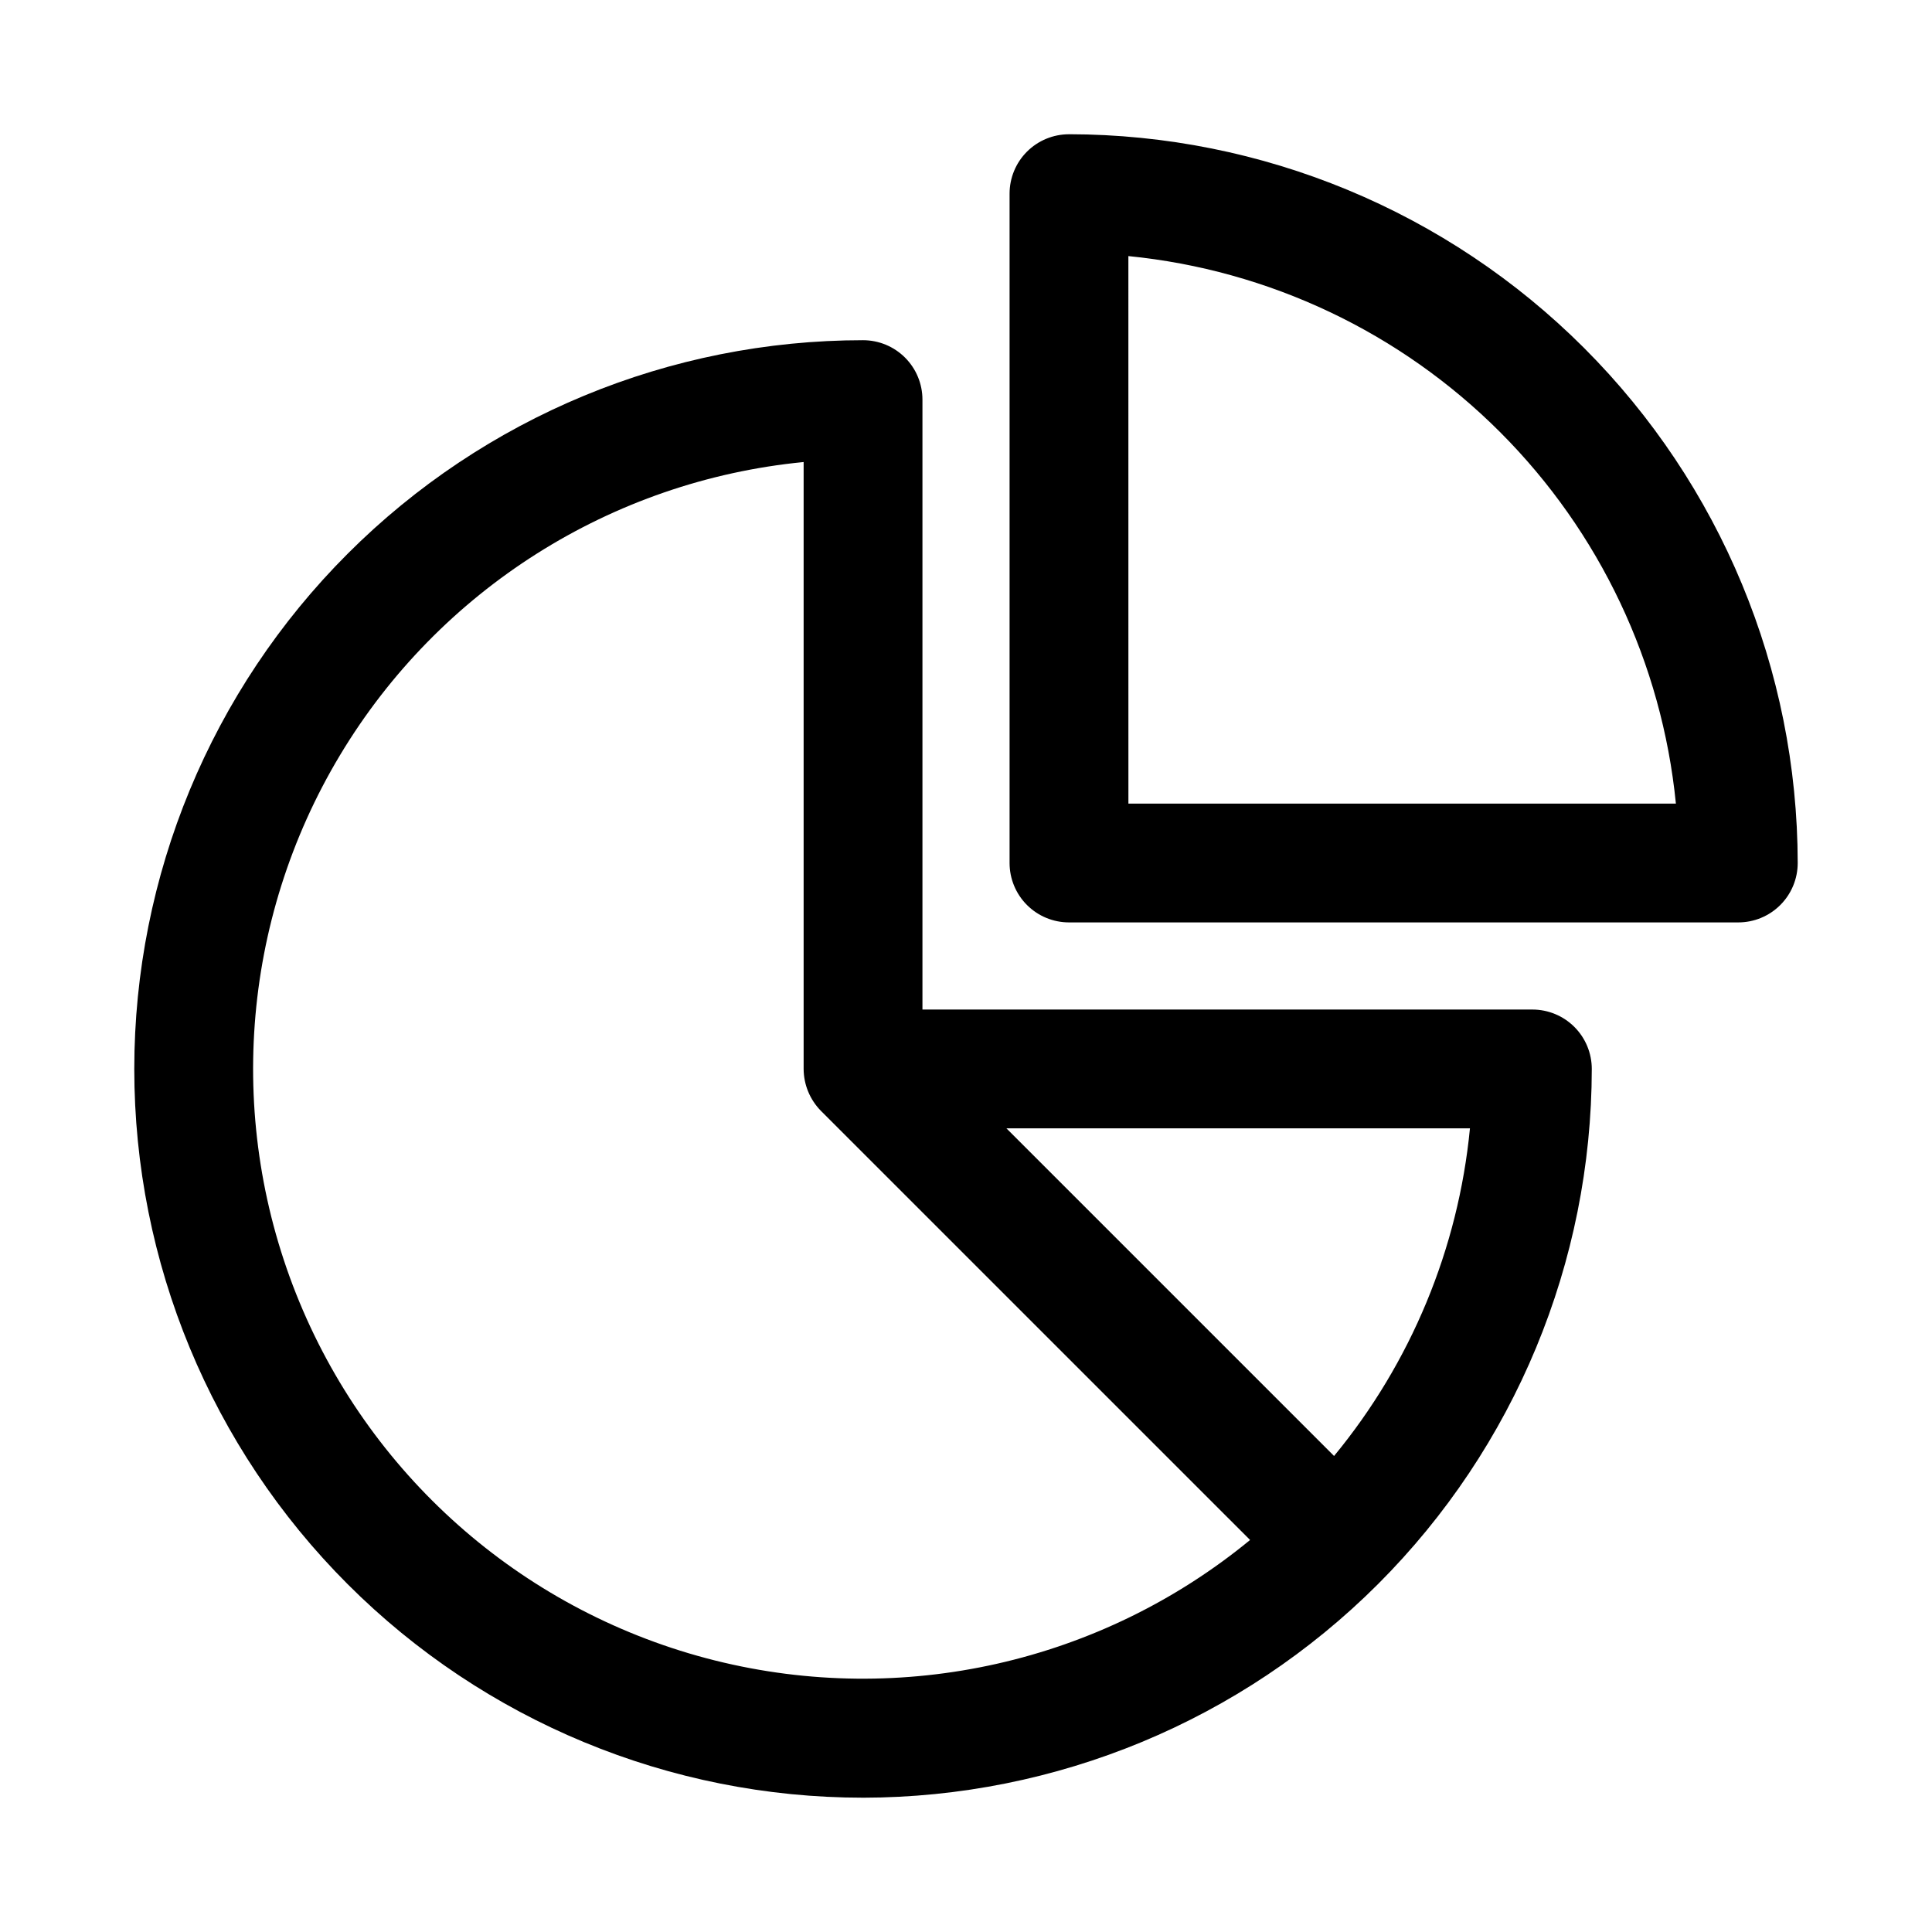
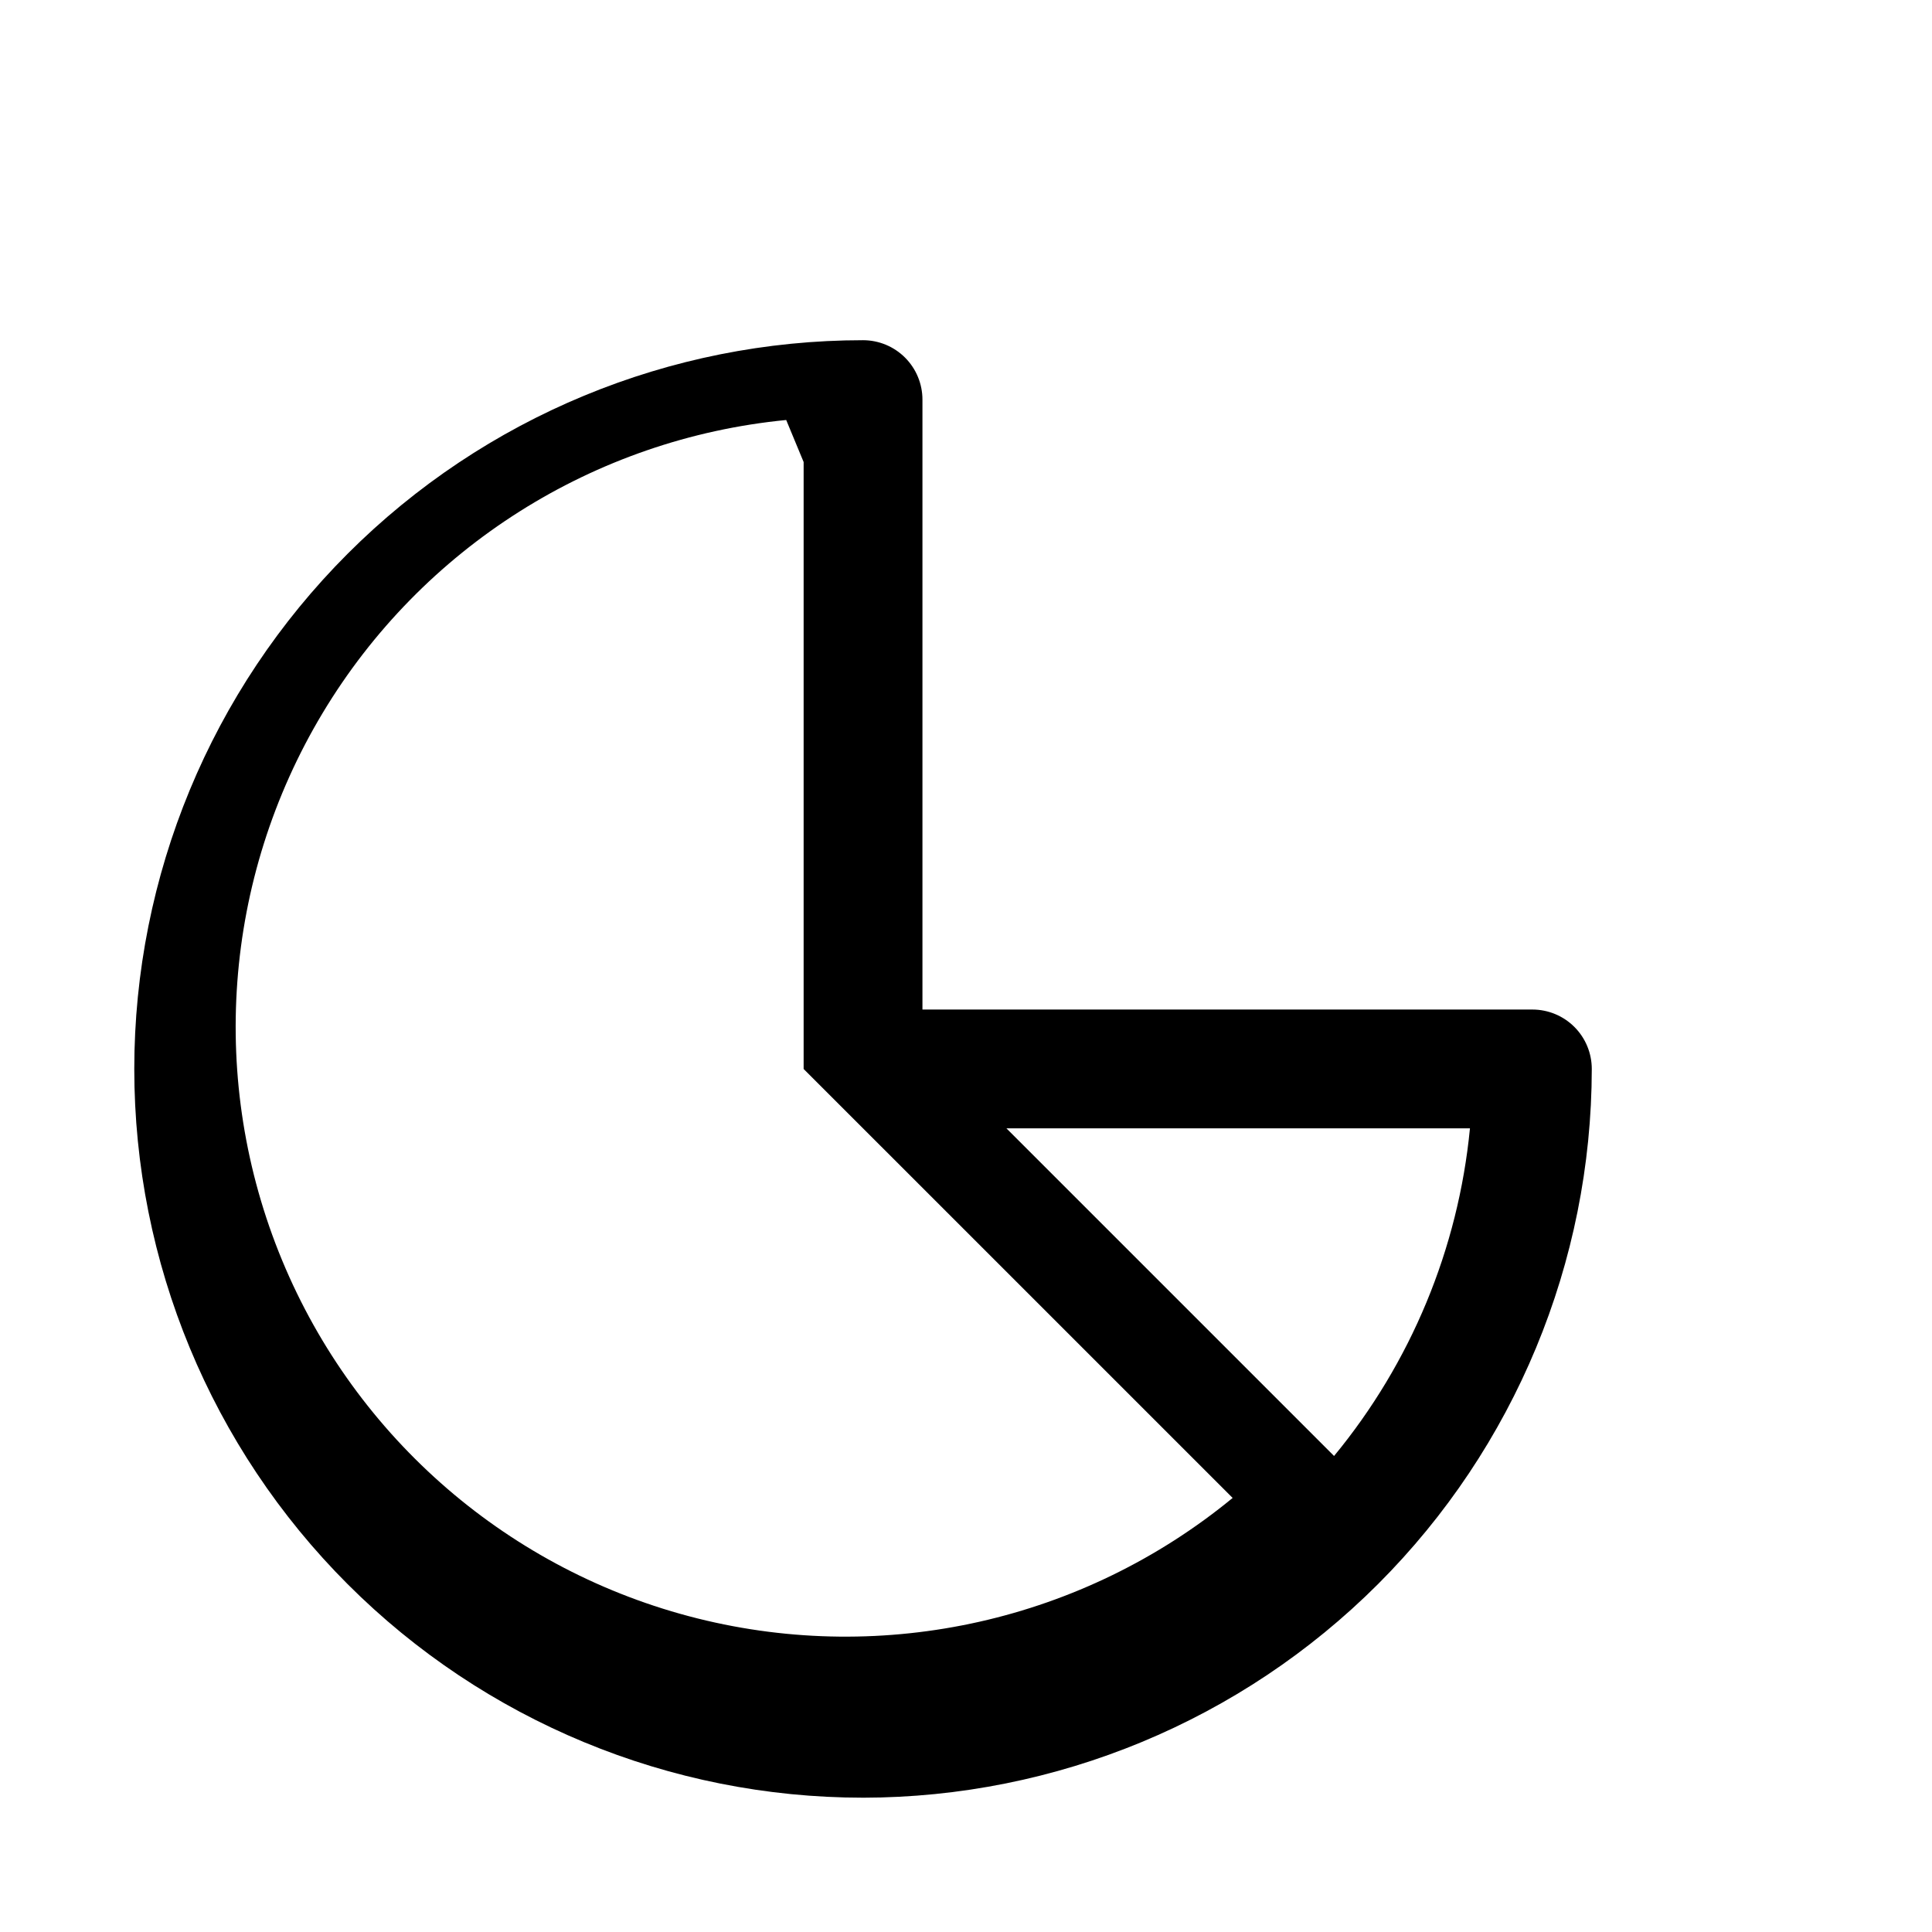
<svg xmlns="http://www.w3.org/2000/svg" fill="#000000" width="800px" height="800px" version="1.1" viewBox="144 144 512 512">
  <g>
-     <path d="m372.71 620.41c51.203-0.059 100.29-20.422 136.5-56.629 36.207-36.207 56.57-85.293 56.629-136.5 0-4.176-1.656-8.18-4.609-11.133s-6.957-4.609-11.133-4.609h-161.64v-161.64c0-4.176-1.66-8.18-4.613-11.133-2.953-2.953-6.957-4.609-11.133-4.609-51.219 0-100.34 20.348-136.56 56.566-36.219 36.215-56.566 85.34-56.566 136.56s20.348 100.34 56.566 136.56c36.219 36.215 85.34 56.562 136.56 56.562zm124.83-90.562-86.82-86.82h122.83v0.004c-3.094 31.879-15.633 62.109-36.012 86.82zm-140.57-263.4v160.84c0.02 4.176 1.68 8.176 4.621 11.141l113.69 113.68v0.004c-39.547 32.504-92.156 44.348-141.82 31.926-49.664-12.422-90.5-47.637-110.09-94.934-19.586-47.293-15.605-101.07 10.73-144.97 26.34-43.895 71.918-72.719 122.87-77.691z" />
-     <path d="m427.29 179.58c-4.176 0-8.18 1.66-11.133 4.609-2.953 2.953-4.609 6.957-4.609 11.133v177.38c0 4.176 1.656 8.18 4.609 11.133s6.957 4.613 11.133 4.613h177.38c4.176 0 8.18-1.66 11.133-4.613 2.953-2.953 4.609-6.957 4.609-11.133-0.059-51.203-20.422-100.29-56.629-136.5-36.207-36.203-85.293-56.57-136.5-56.629zm15.742 32.285h0.004c37.223 3.695 72.02 20.168 98.473 46.621 26.453 26.453 42.926 61.25 46.621 98.477h-145.09z" />
+     <path d="m372.71 620.41c51.203-0.059 100.29-20.422 136.5-56.629 36.207-36.207 56.57-85.293 56.629-136.5 0-4.176-1.656-8.18-4.609-11.133s-6.957-4.609-11.133-4.609h-161.64v-161.64c0-4.176-1.66-8.18-4.613-11.133-2.953-2.953-6.957-4.609-11.133-4.609-51.219 0-100.34 20.348-136.56 56.566-36.219 36.215-56.566 85.34-56.566 136.56s20.348 100.34 56.566 136.56c36.219 36.215 85.34 56.562 136.56 56.562zm124.83-90.562-86.82-86.82h122.83v0.004c-3.094 31.879-15.633 62.109-36.012 86.82zm-140.57-263.4v160.84l113.69 113.68v0.004c-39.547 32.504-92.156 44.348-141.82 31.926-49.664-12.422-90.5-47.637-110.09-94.934-19.586-47.293-15.605-101.07 10.73-144.97 26.34-43.895 71.918-72.719 122.87-77.691z" />
  </g>
</svg>